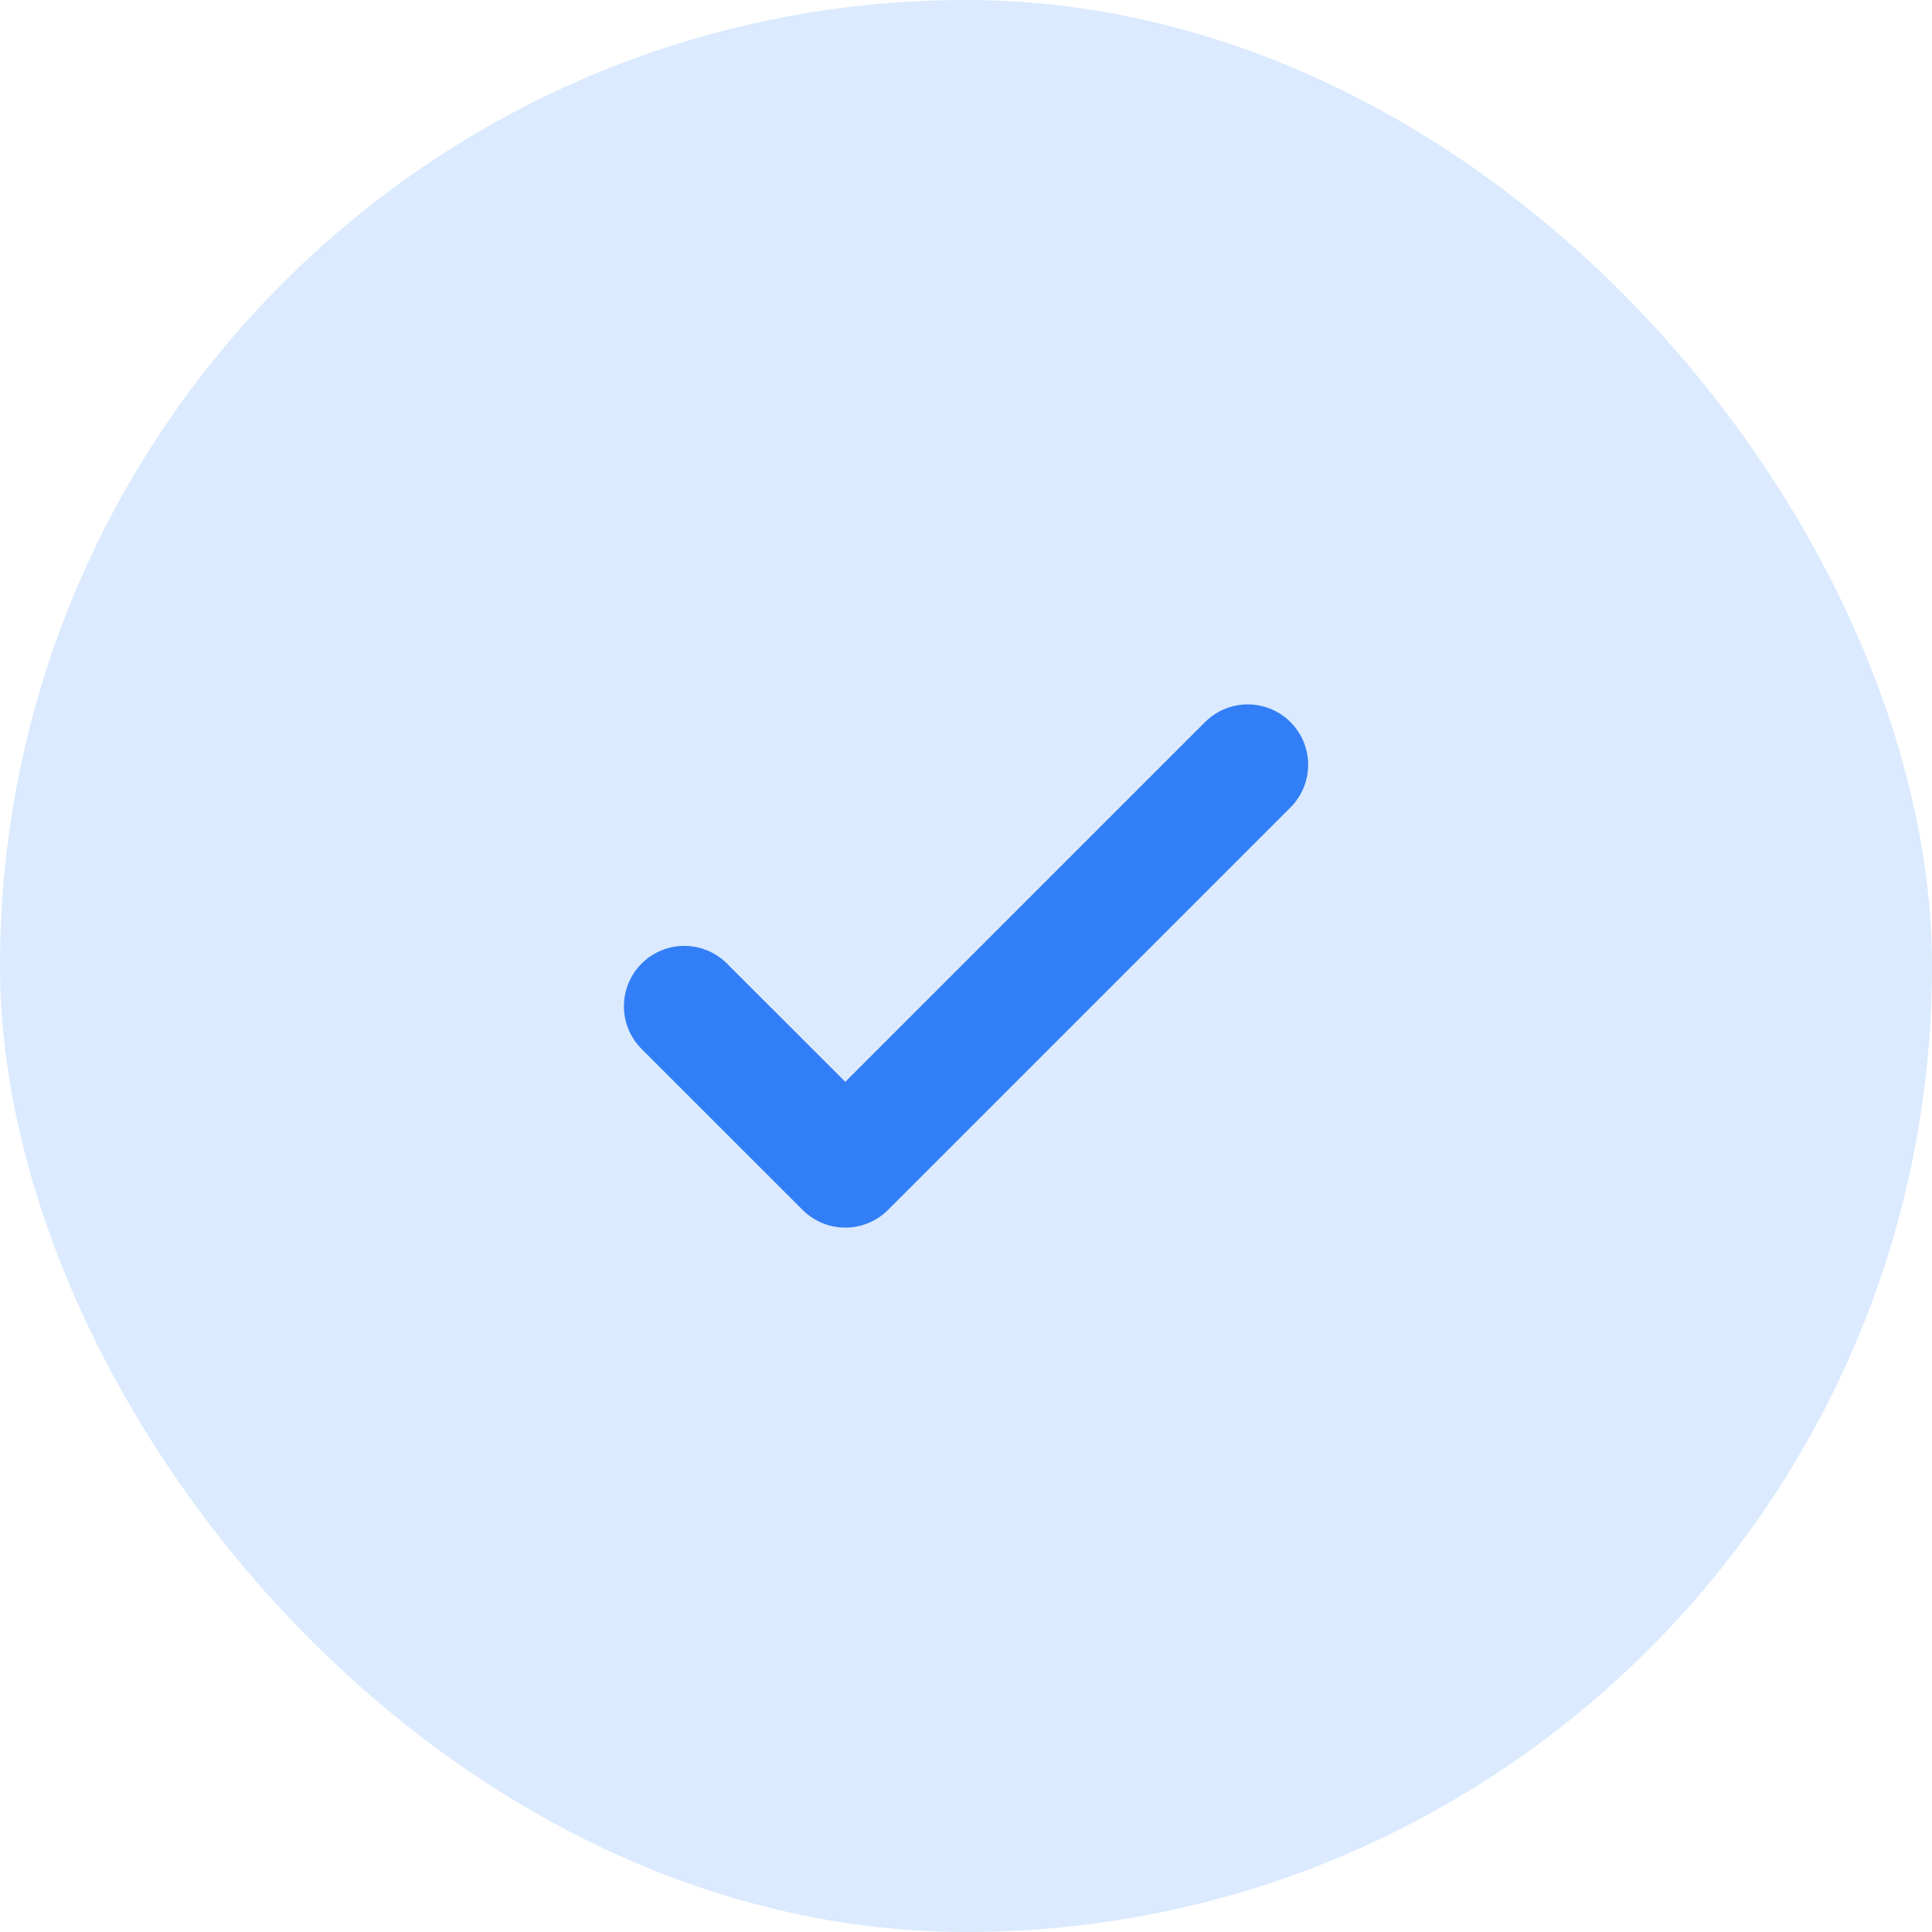
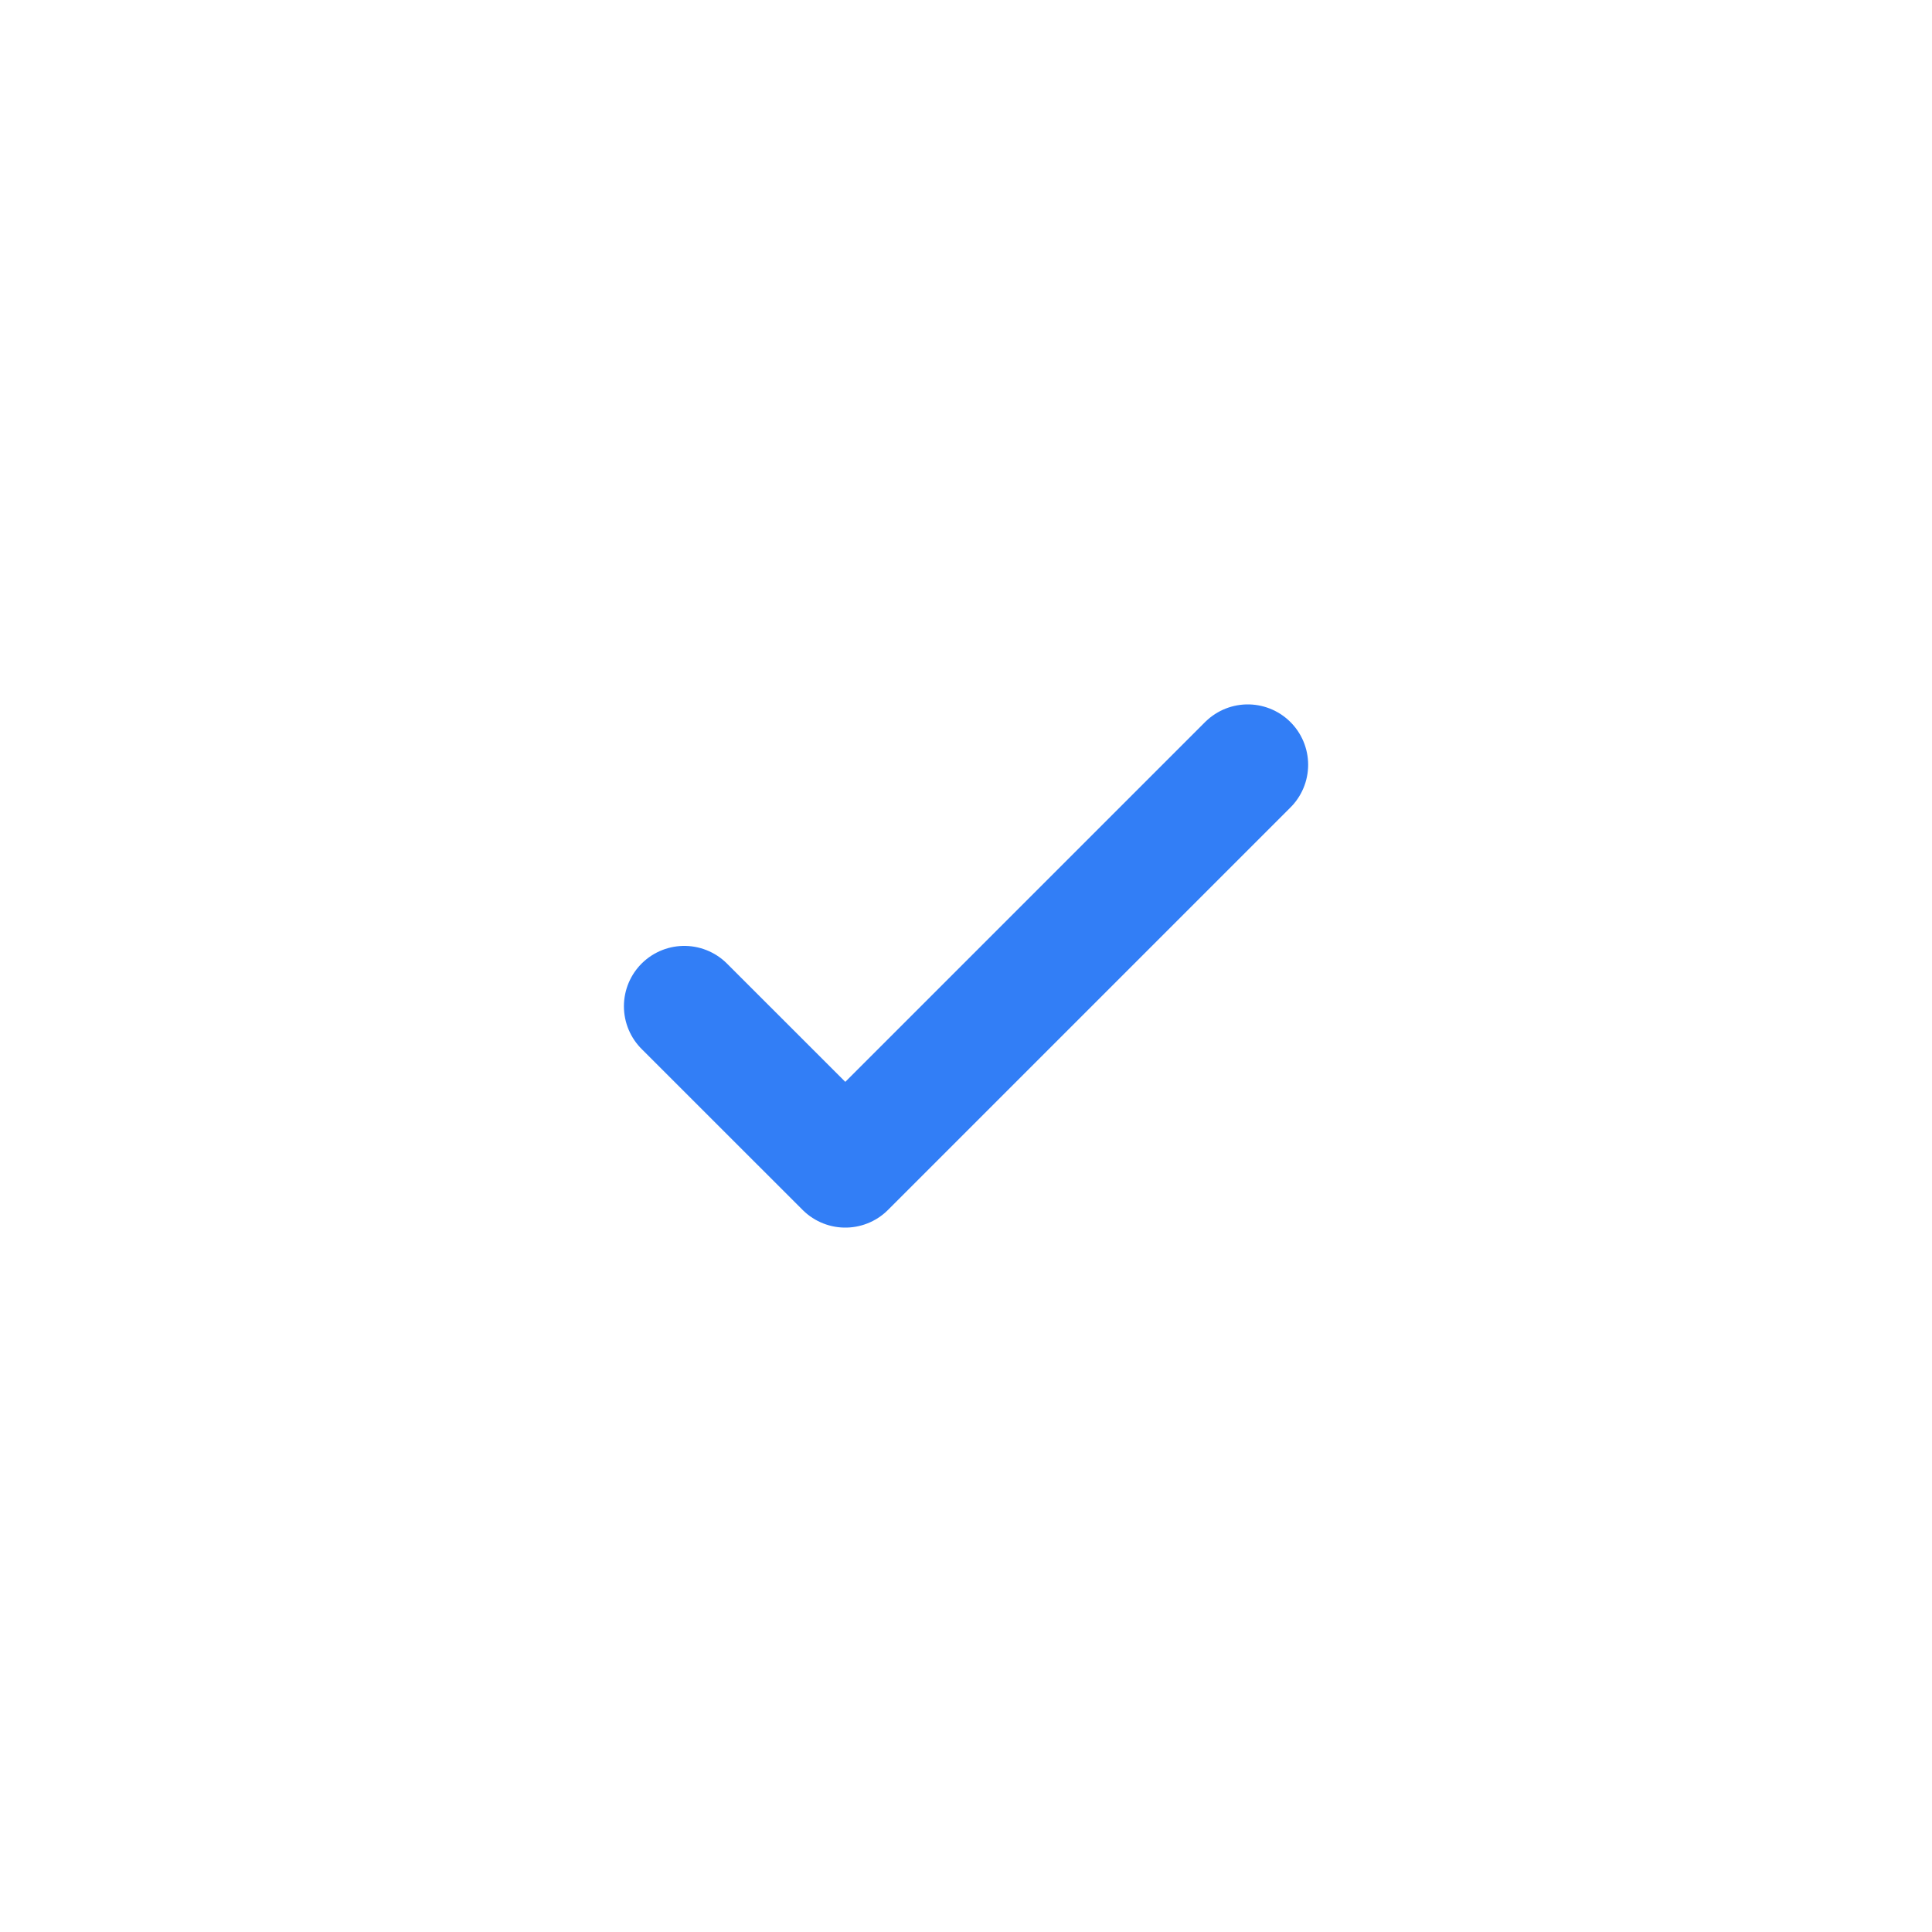
<svg xmlns="http://www.w3.org/2000/svg" width="32" height="32" viewBox="0 0 32 32" fill="none">
-   <rect width="32" height="32" rx="16" fill="#DBEAFE" />
  <path d="M11.334 16.667L14.001 19.333L20.667 12.667" stroke="#327EF6" stroke-width="2" stroke-linecap="round" stroke-linejoin="round" />
</svg>